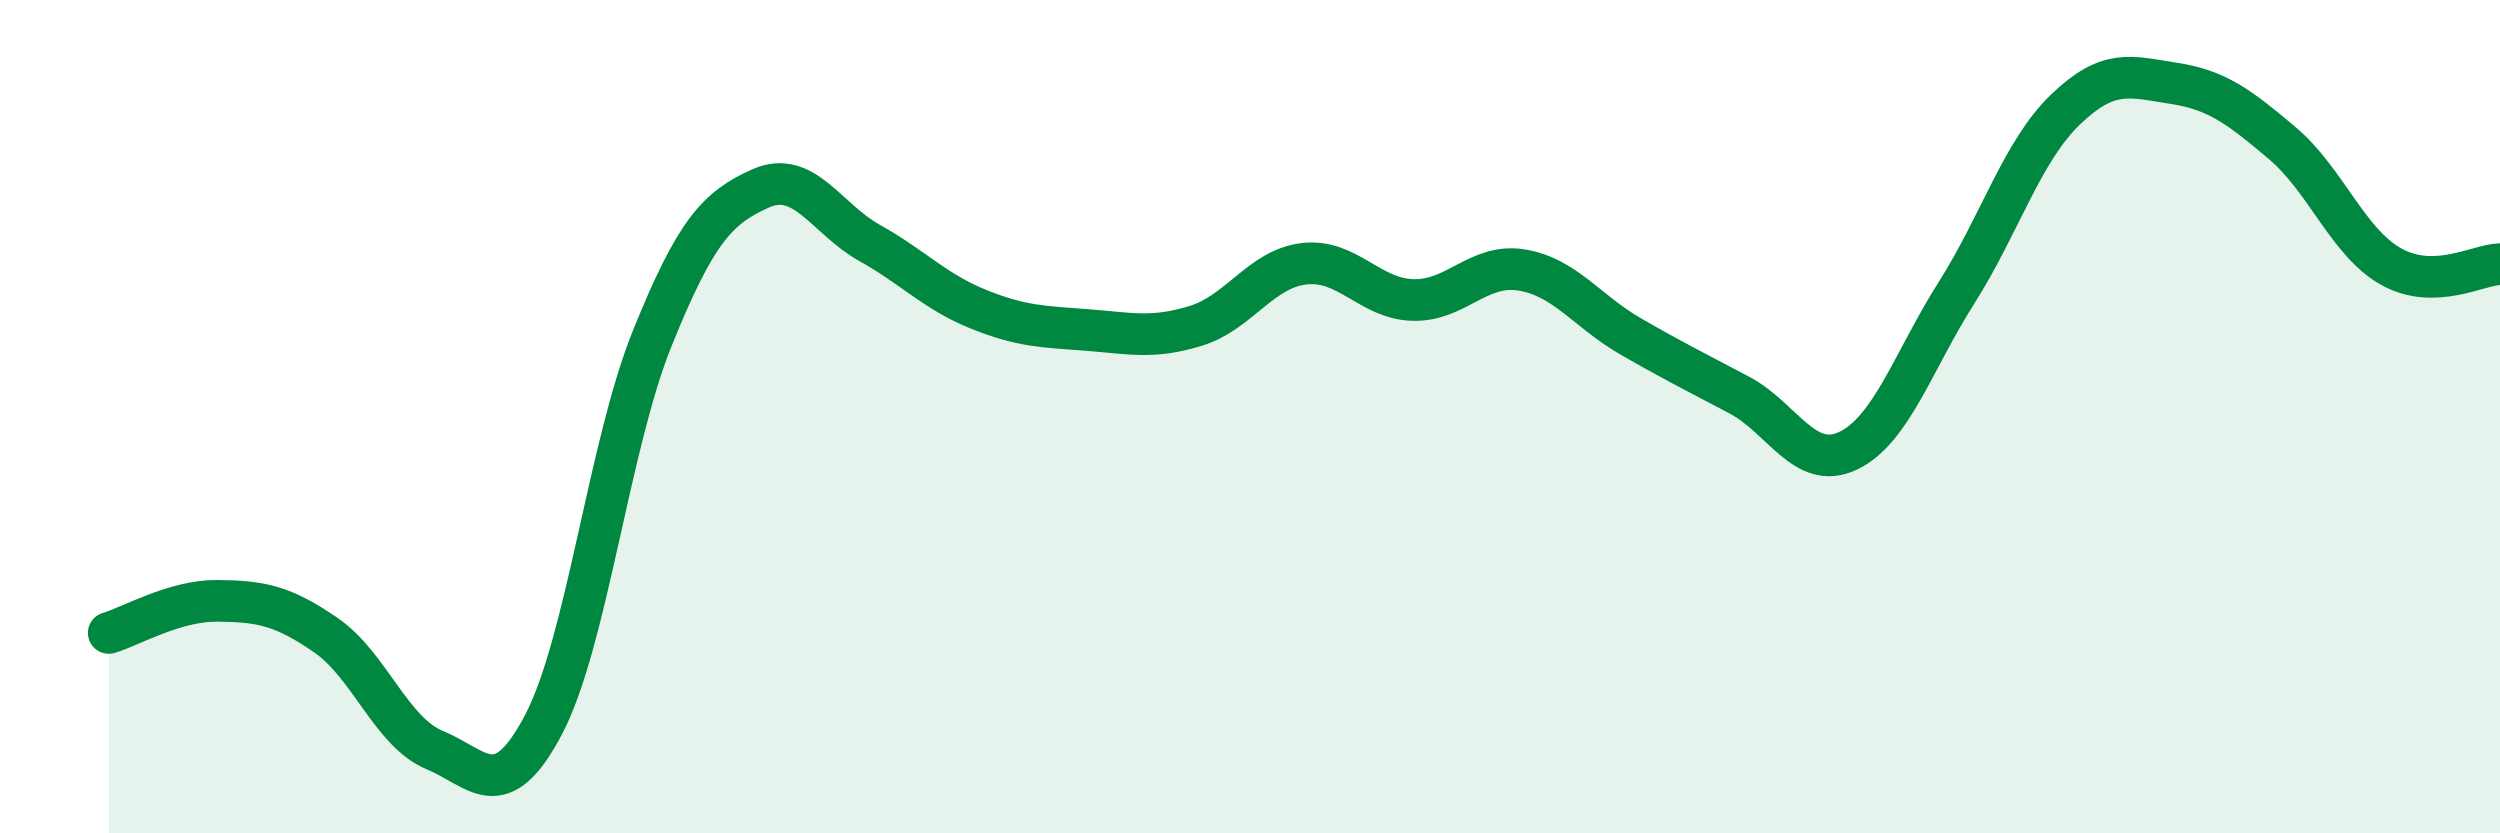
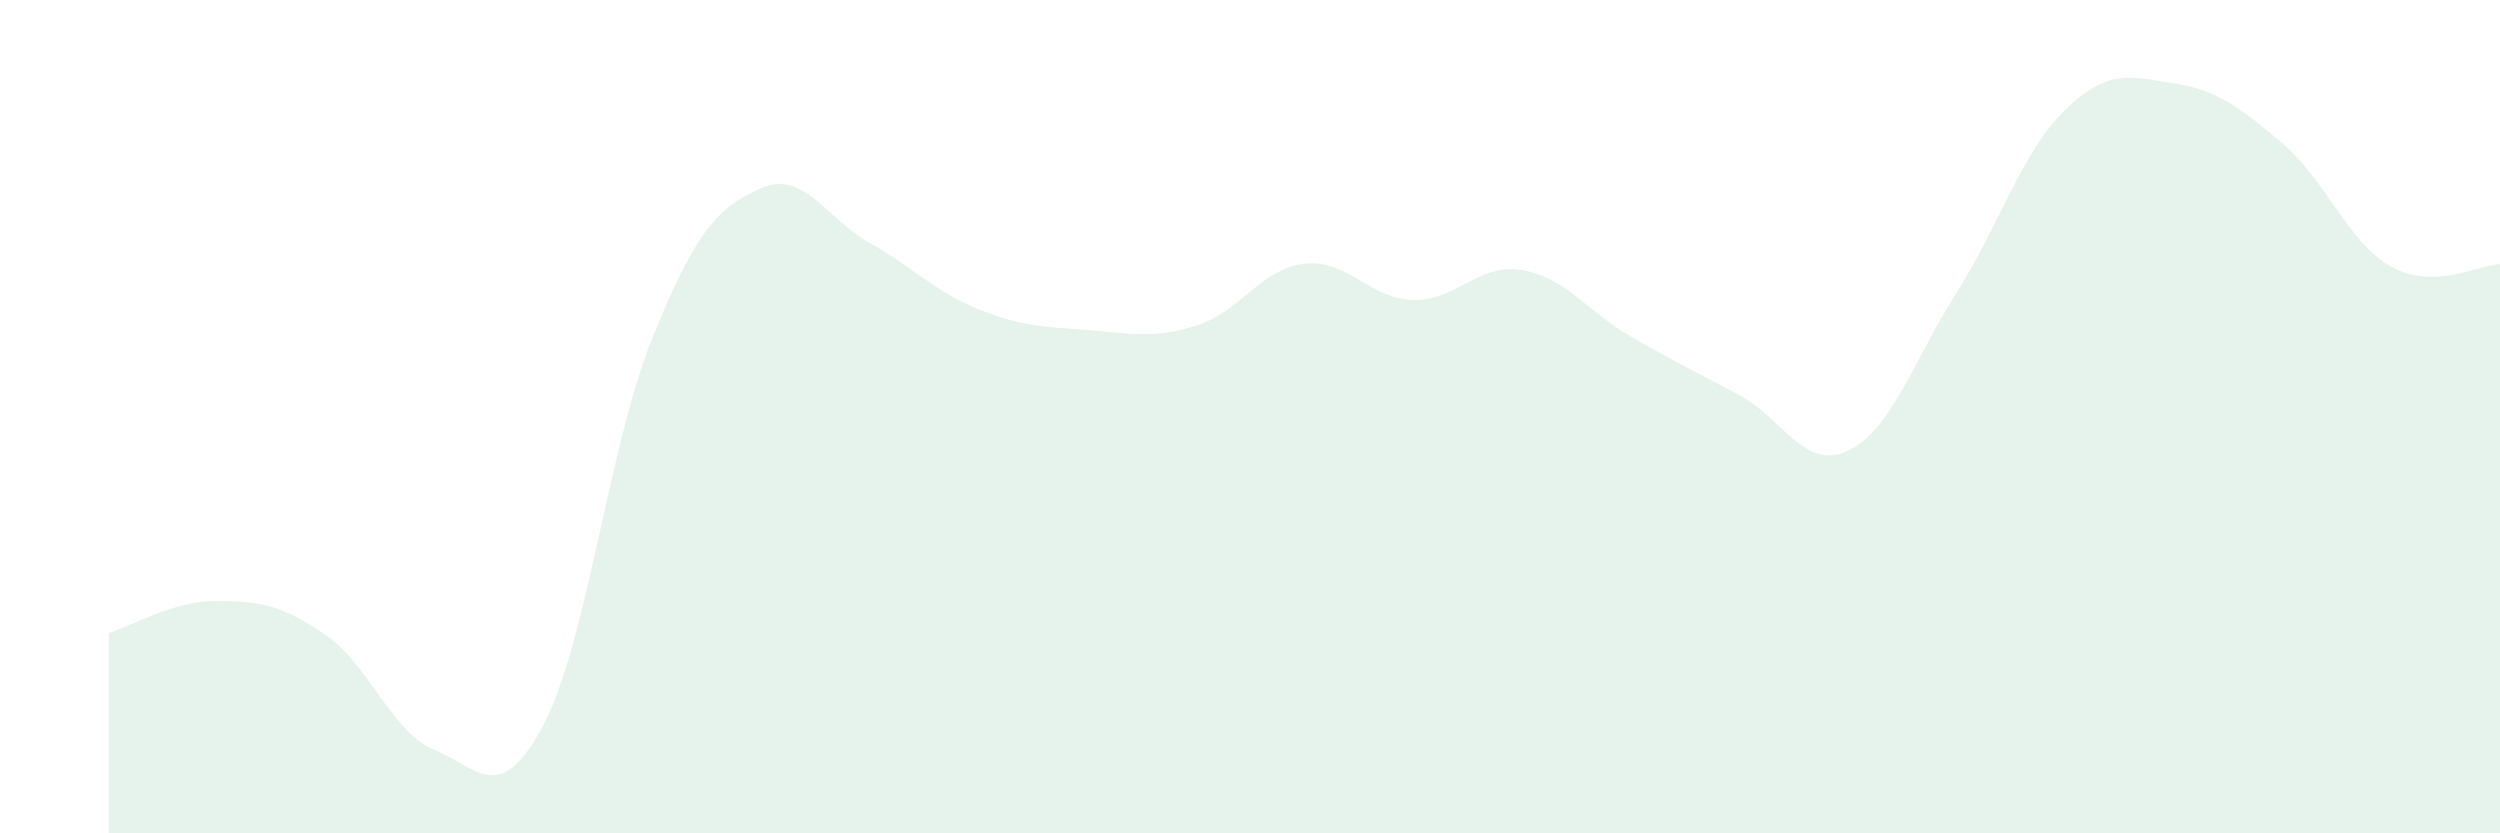
<svg xmlns="http://www.w3.org/2000/svg" width="60" height="20" viewBox="0 0 60 20">
  <path d="M 2.61,15.19 C 3.13,15.04 4.18,14.41 5.22,14.42 C 6.26,14.43 6.79,14.53 7.83,15.25 C 8.87,15.97 9.39,17.57 10.43,18 C 11.47,18.43 12,19.37 13.04,17.4 C 14.08,15.43 14.61,10.71 15.65,8.13 C 16.69,5.55 17.22,4.98 18.26,4.52 C 19.3,4.06 19.83,5.25 20.87,5.83 C 21.91,6.41 22.44,7 23.48,7.42 C 24.52,7.84 25.05,7.84 26.09,7.92 C 27.13,8 27.66,8.14 28.7,7.82 C 29.74,7.5 30.26,6.45 31.3,6.33 C 32.34,6.21 32.87,7.17 33.91,7.2 C 34.95,7.23 35.48,6.31 36.52,6.48 C 37.56,6.65 38.09,7.47 39.13,8.07 C 40.17,8.67 40.7,8.93 41.74,9.48 C 42.78,10.03 43.31,11.31 44.35,10.82 C 45.39,10.33 45.92,8.66 46.96,7.02 C 48,5.38 48.53,3.63 49.57,2.63 C 50.61,1.63 51.13,1.84 52.17,2 C 53.21,2.16 53.74,2.56 54.78,3.44 C 55.82,4.32 56.35,5.82 57.39,6.4 C 58.43,6.98 59.48,6.35 60,6.34L60 20L2.61 20Z" fill="#008740" opacity="0.1" stroke-linecap="round" stroke-linejoin="round" />
-   <path d="M 2.61,15.19 C 3.13,15.04 4.18,14.41 5.22,14.42 C 6.26,14.43 6.79,14.53 7.83,15.25 C 8.87,15.97 9.39,17.57 10.43,18 C 11.47,18.43 12,19.37 13.04,17.4 C 14.08,15.43 14.61,10.71 15.65,8.13 C 16.69,5.55 17.22,4.98 18.26,4.52 C 19.3,4.06 19.83,5.25 20.87,5.83 C 21.91,6.41 22.44,7 23.48,7.42 C 24.52,7.84 25.05,7.84 26.09,7.92 C 27.13,8 27.66,8.14 28.7,7.82 C 29.74,7.5 30.26,6.45 31.3,6.33 C 32.34,6.21 32.87,7.17 33.91,7.2 C 34.95,7.23 35.48,6.31 36.52,6.48 C 37.56,6.65 38.09,7.47 39.13,8.07 C 40.17,8.67 40.7,8.93 41.74,9.48 C 42.78,10.03 43.31,11.31 44.35,10.82 C 45.39,10.33 45.92,8.66 46.96,7.02 C 48,5.38 48.53,3.63 49.57,2.63 C 50.61,1.63 51.13,1.84 52.17,2 C 53.21,2.16 53.74,2.56 54.78,3.44 C 55.82,4.32 56.35,5.82 57.39,6.4 C 58.43,6.98 59.48,6.35 60,6.34" stroke="#008740" stroke-width="1" fill="none" stroke-linecap="round" stroke-linejoin="round" />
</svg>